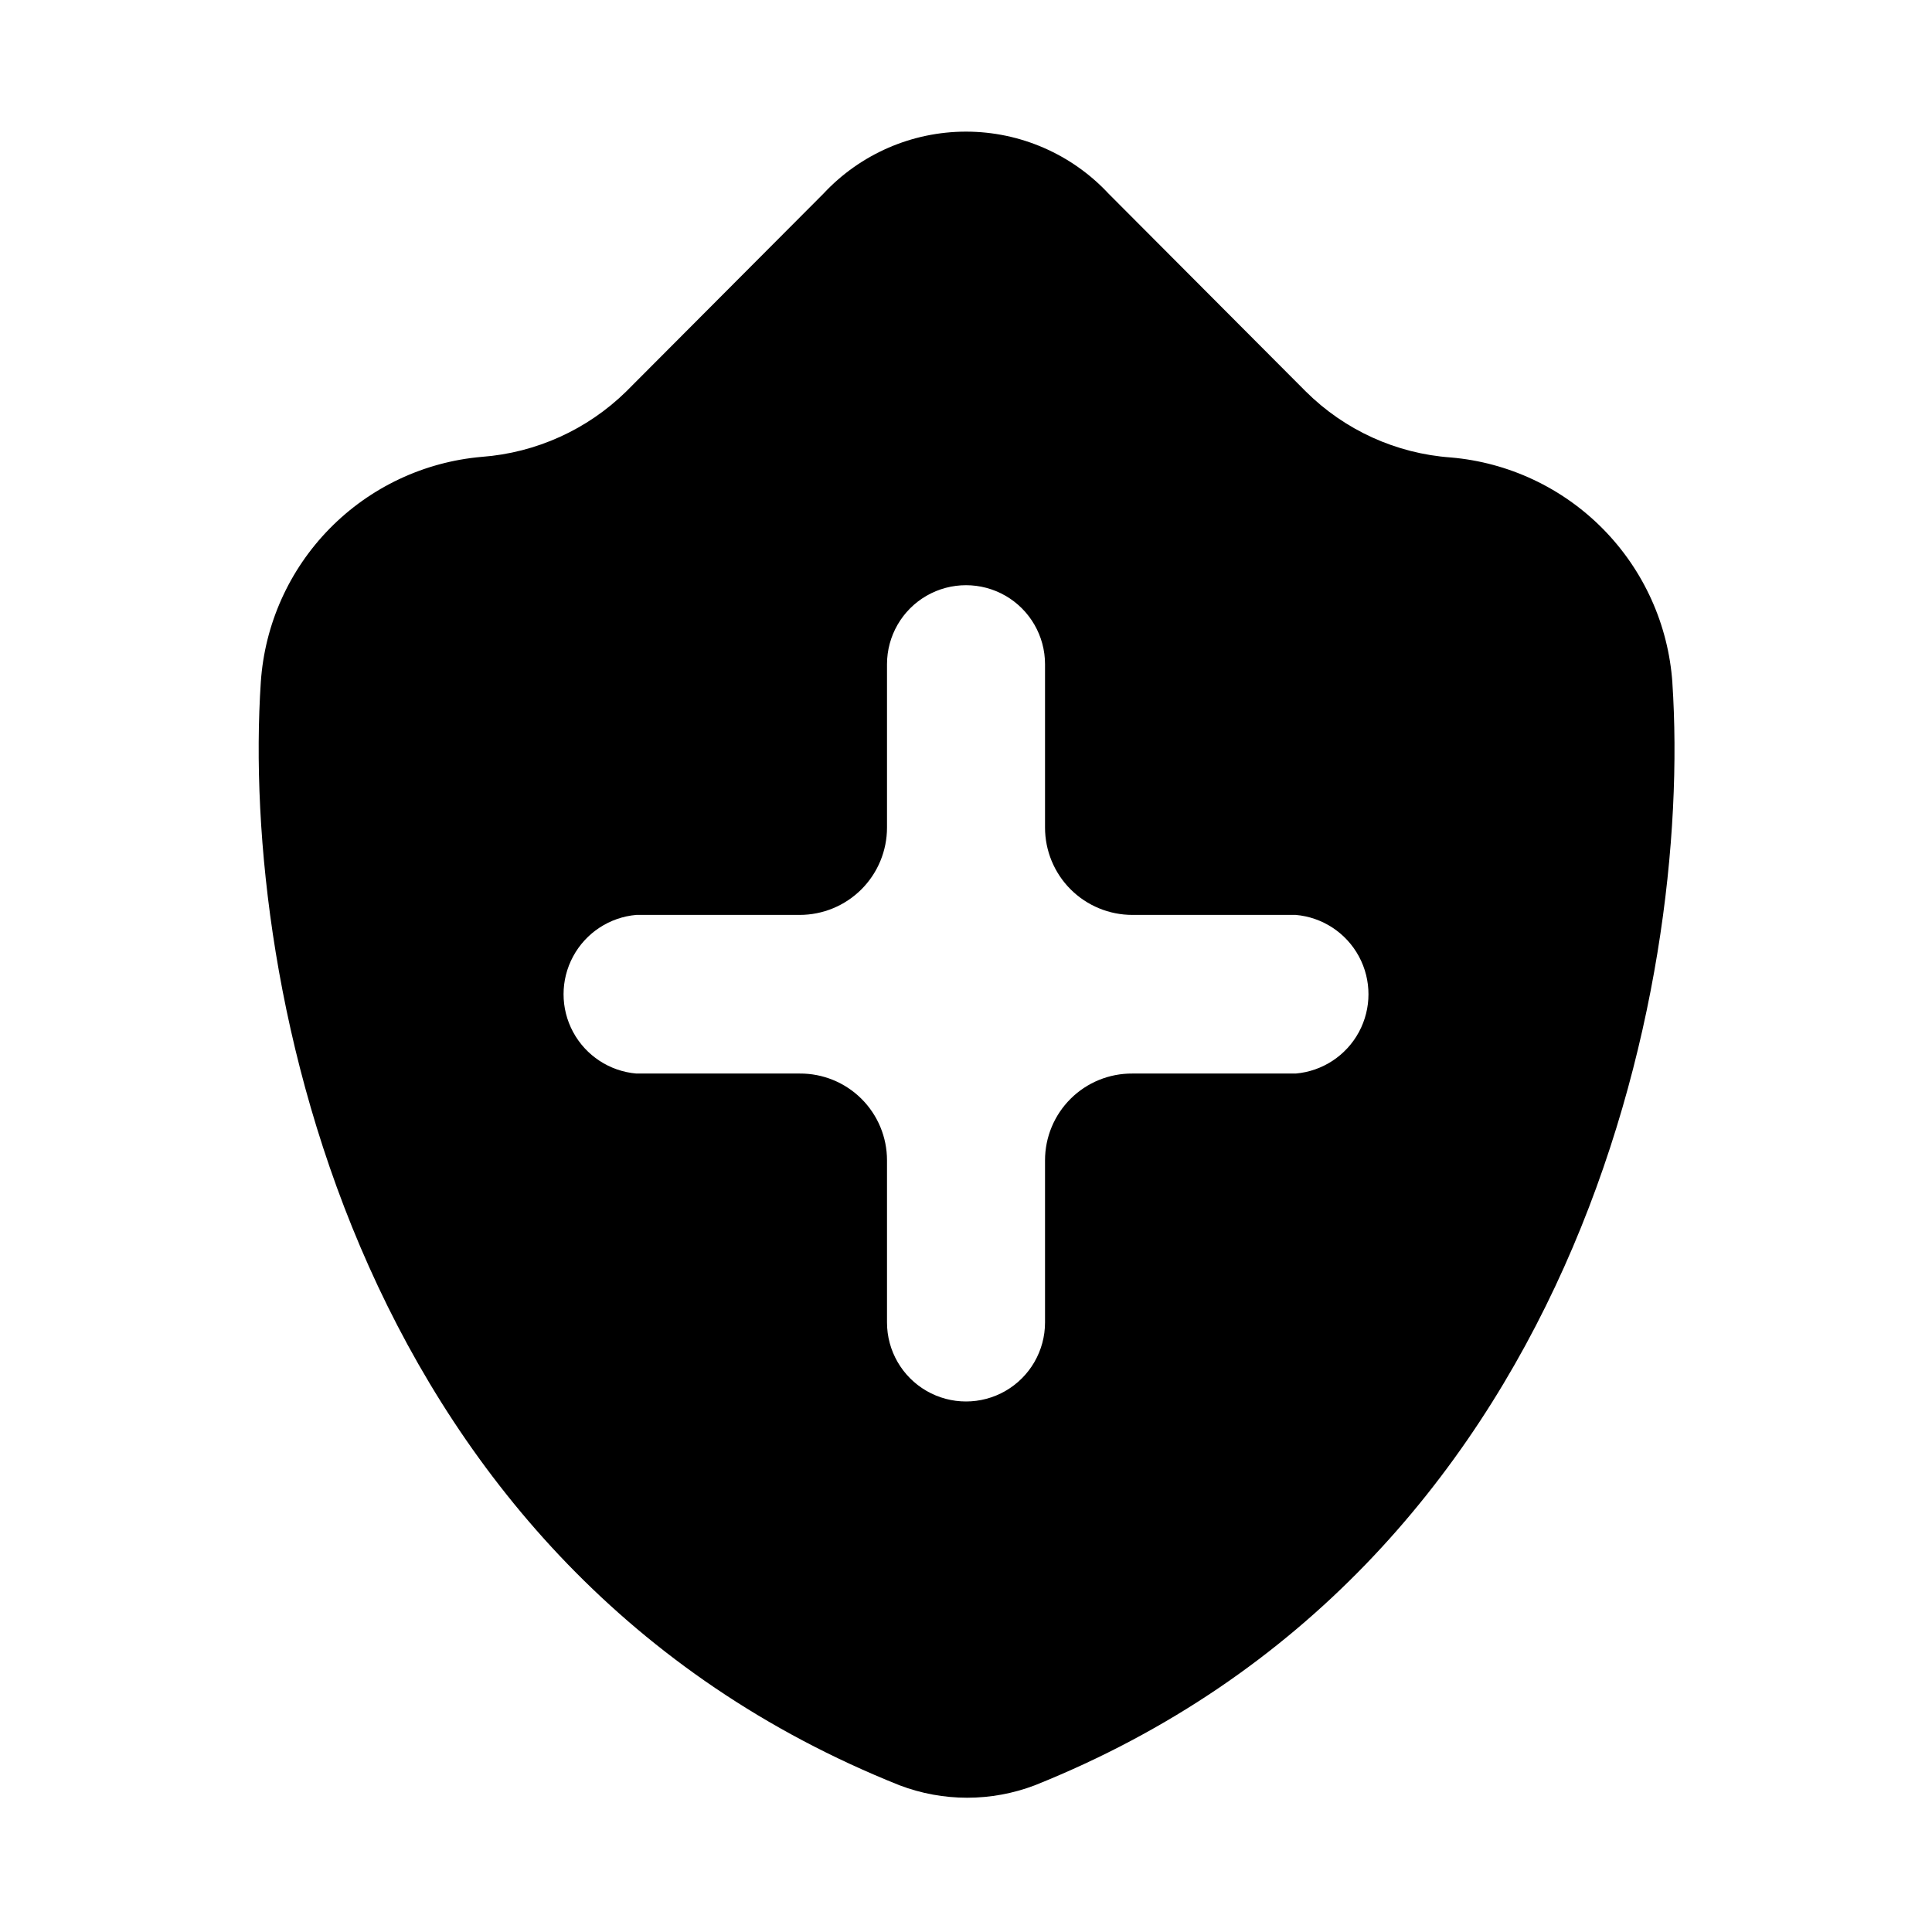
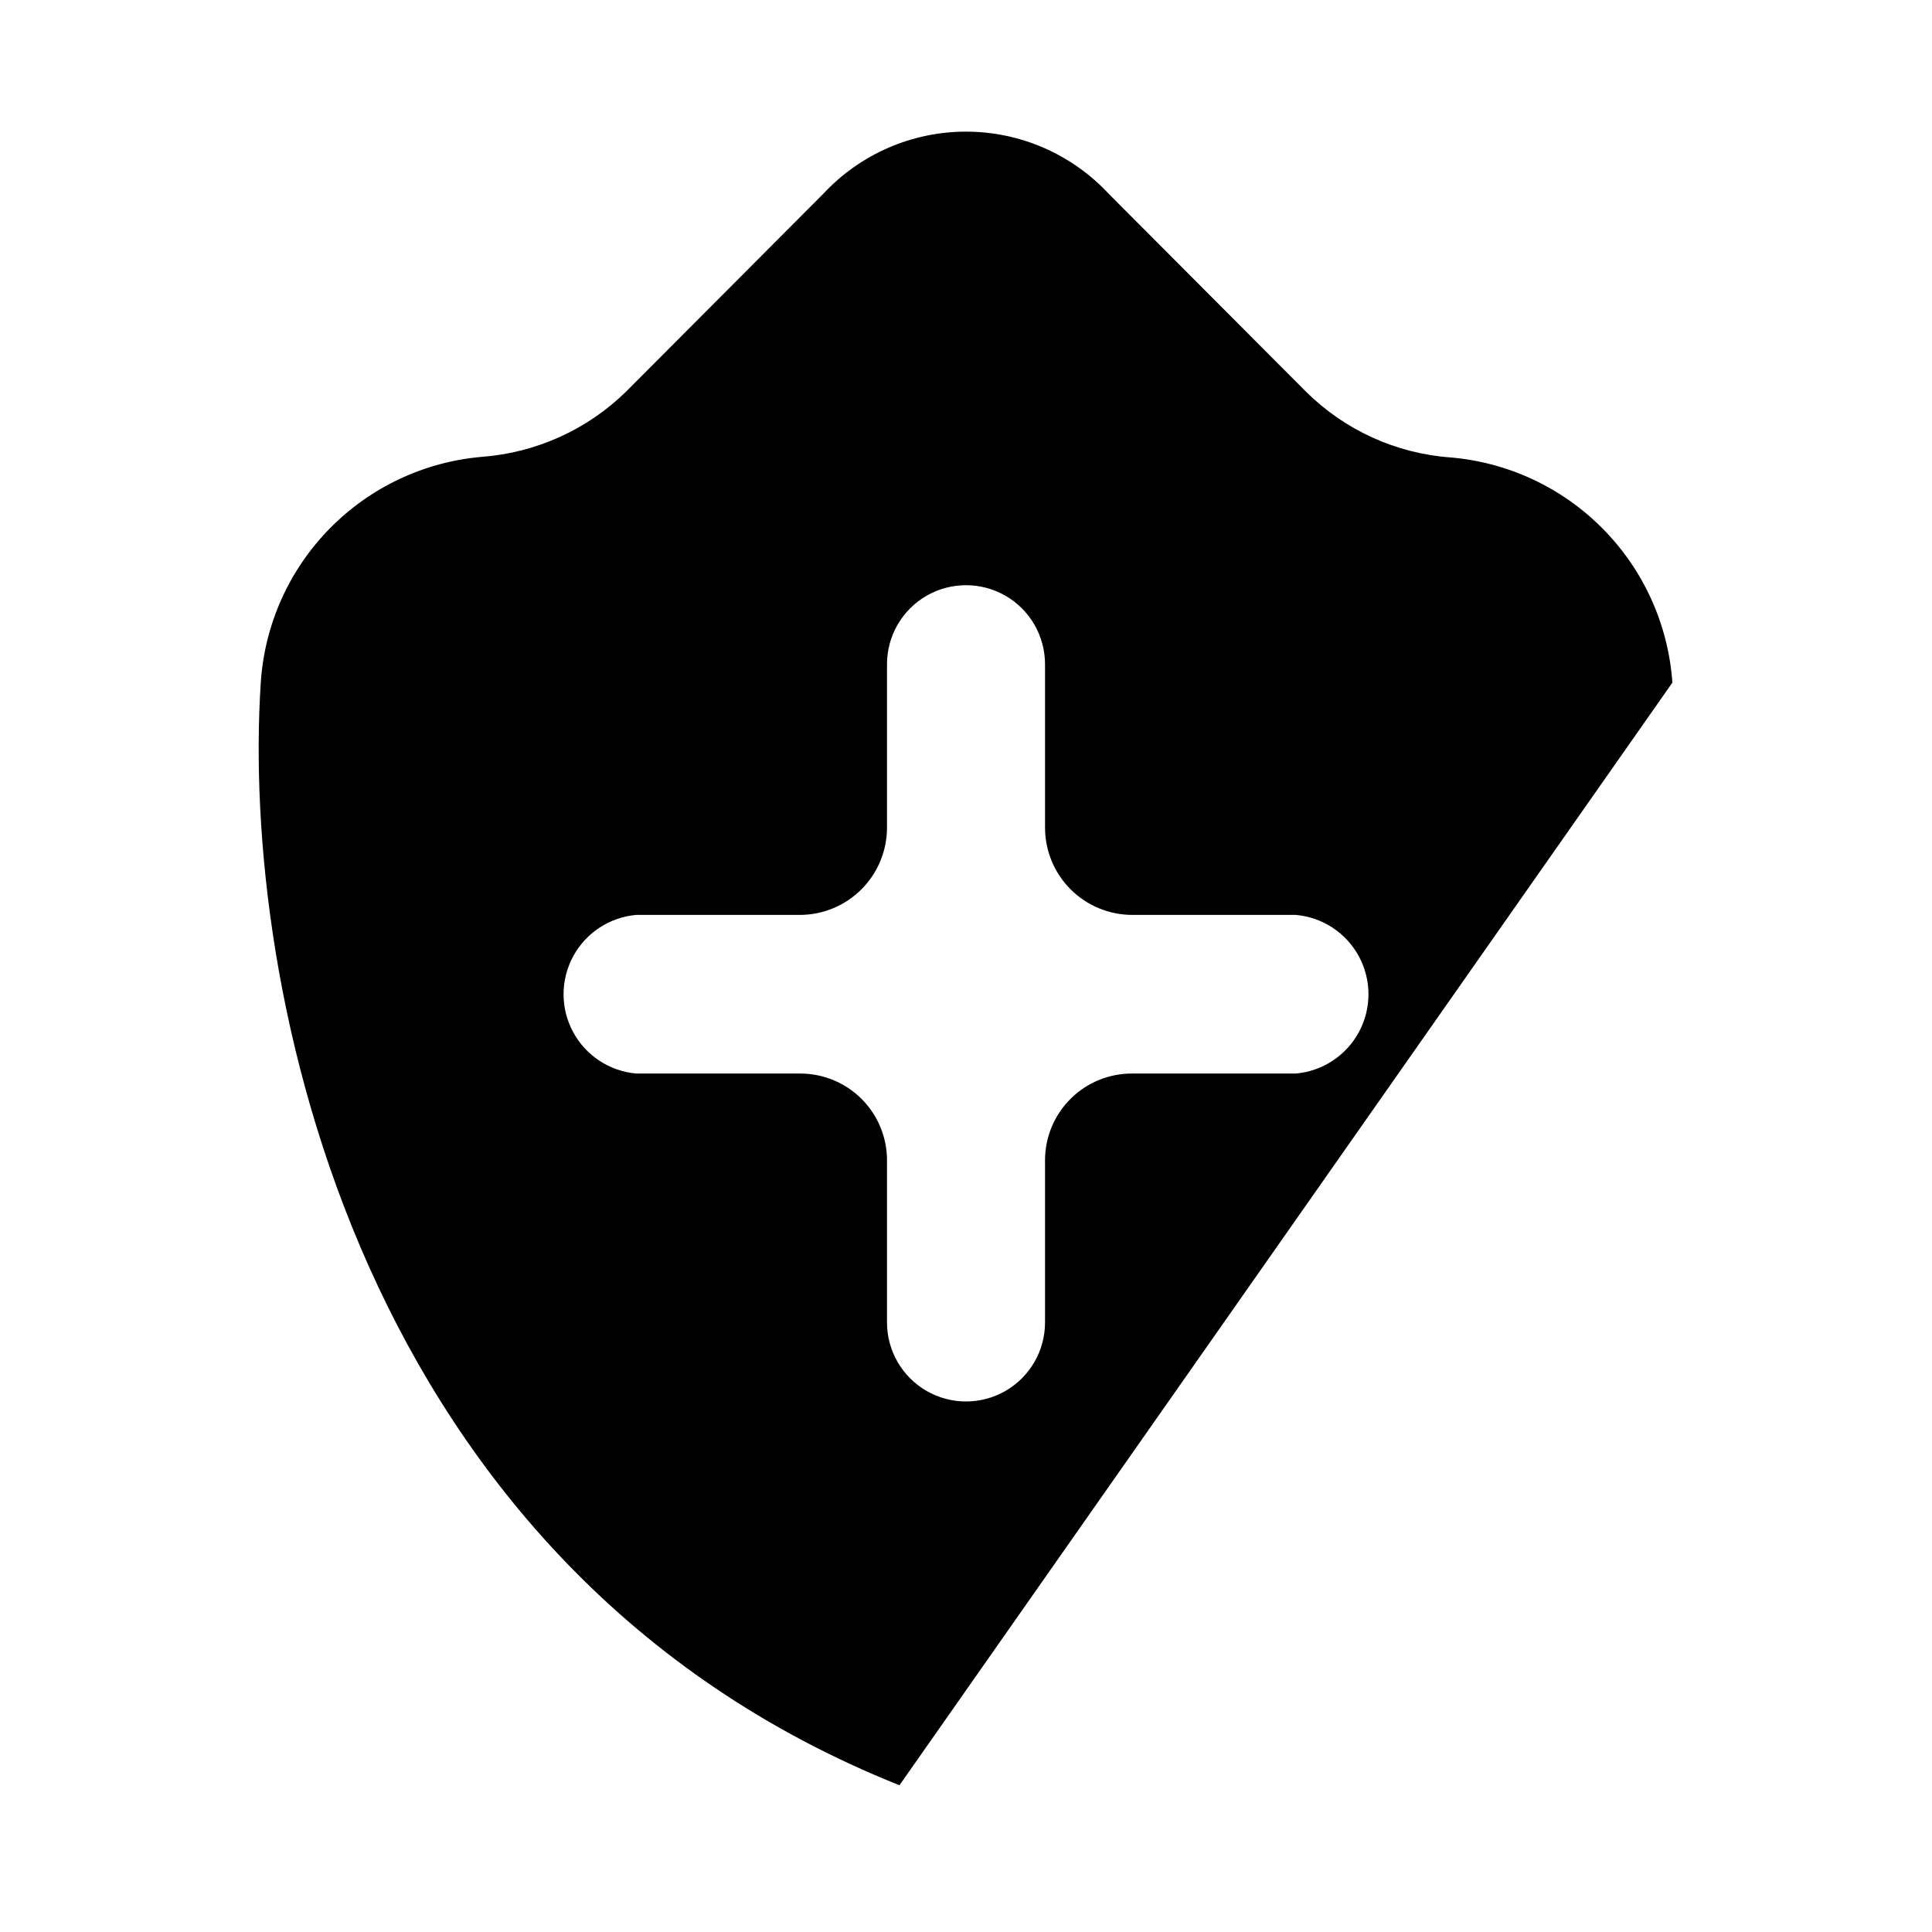
<svg xmlns="http://www.w3.org/2000/svg" fill="#000000" width="800px" height="800px" version="1.1" viewBox="144 144 512 512">
-   <path d="m587.2 324.9c-1.07-15.312-7.574-29.738-18.344-40.68-10.766-10.941-25.086-17.676-40.383-18.988-14.484-1.035-28.117-7.238-38.414-17.477l-52.27-52.43c-9.77-10.484-23.457-16.441-37.785-16.441-14.332 0-28.02 5.957-37.789 16.441l-52.27 52.43c-10.312 10.102-23.863 16.234-38.258 17.316-15.277 1.32-29.578 8.059-40.32 19.004-10.742 10.941-17.215 25.367-18.246 40.668-5.352 80.766 25.348 234.9 169.25 292.37h-0.004c11.562 4.406 24.34 4.406 35.898 0 143.43-57.465 174.29-211.44 168.93-292.21zm-99.816 103.6h-43.297c-6.125-0.043-12.012 2.359-16.355 6.676s-6.789 10.188-6.789 16.309v42.98c0 7.484-3.992 14.395-10.469 18.137-6.481 3.738-14.461 3.738-20.941 0-6.477-3.742-10.469-10.652-10.469-18.137v-42.98c0-6.121-2.441-11.992-6.789-16.309-4.344-4.316-10.23-6.719-16.355-6.676h-43.297c-7.078-0.613-13.371-4.75-16.742-11-3.375-6.254-3.375-13.785 0-20.035 3.371-6.254 9.664-10.391 16.742-11.004h43.297c6.141 0 12.027-2.438 16.367-6.777 4.34-4.34 6.777-10.227 6.777-16.363v-43.297c0-7.481 3.992-14.395 10.469-18.137 6.481-3.738 14.461-3.738 20.941 0 6.477 3.742 10.469 10.656 10.469 18.137v43.297c0 6.137 2.438 12.023 6.777 16.363 4.344 4.34 10.23 6.777 16.367 6.777h43.297c7.078 0.613 13.371 4.75 16.746 11.004 3.371 6.25 3.371 13.781 0 20.035-3.375 6.25-9.668 10.387-16.746 11z" />
+   <path d="m587.2 324.9c-1.07-15.312-7.574-29.738-18.344-40.68-10.766-10.941-25.086-17.676-40.383-18.988-14.484-1.035-28.117-7.238-38.414-17.477l-52.27-52.43c-9.77-10.484-23.457-16.441-37.785-16.441-14.332 0-28.02 5.957-37.789 16.441l-52.27 52.43c-10.312 10.102-23.863 16.234-38.258 17.316-15.277 1.32-29.578 8.059-40.32 19.004-10.742 10.941-17.215 25.367-18.246 40.668-5.352 80.766 25.348 234.9 169.25 292.37h-0.004zm-99.816 103.6h-43.297c-6.125-0.043-12.012 2.359-16.355 6.676s-6.789 10.188-6.789 16.309v42.98c0 7.484-3.992 14.395-10.469 18.137-6.481 3.738-14.461 3.738-20.941 0-6.477-3.742-10.469-10.652-10.469-18.137v-42.98c0-6.121-2.441-11.992-6.789-16.309-4.344-4.316-10.23-6.719-16.355-6.676h-43.297c-7.078-0.613-13.371-4.75-16.742-11-3.375-6.254-3.375-13.785 0-20.035 3.371-6.254 9.664-10.391 16.742-11.004h43.297c6.141 0 12.027-2.438 16.367-6.777 4.34-4.34 6.777-10.227 6.777-16.363v-43.297c0-7.481 3.992-14.395 10.469-18.137 6.481-3.738 14.461-3.738 20.941 0 6.477 3.742 10.469 10.656 10.469 18.137v43.297c0 6.137 2.438 12.023 6.777 16.363 4.344 4.34 10.23 6.777 16.367 6.777h43.297c7.078 0.613 13.371 4.75 16.746 11.004 3.371 6.25 3.371 13.781 0 20.035-3.375 6.25-9.668 10.387-16.746 11z" />
</svg>